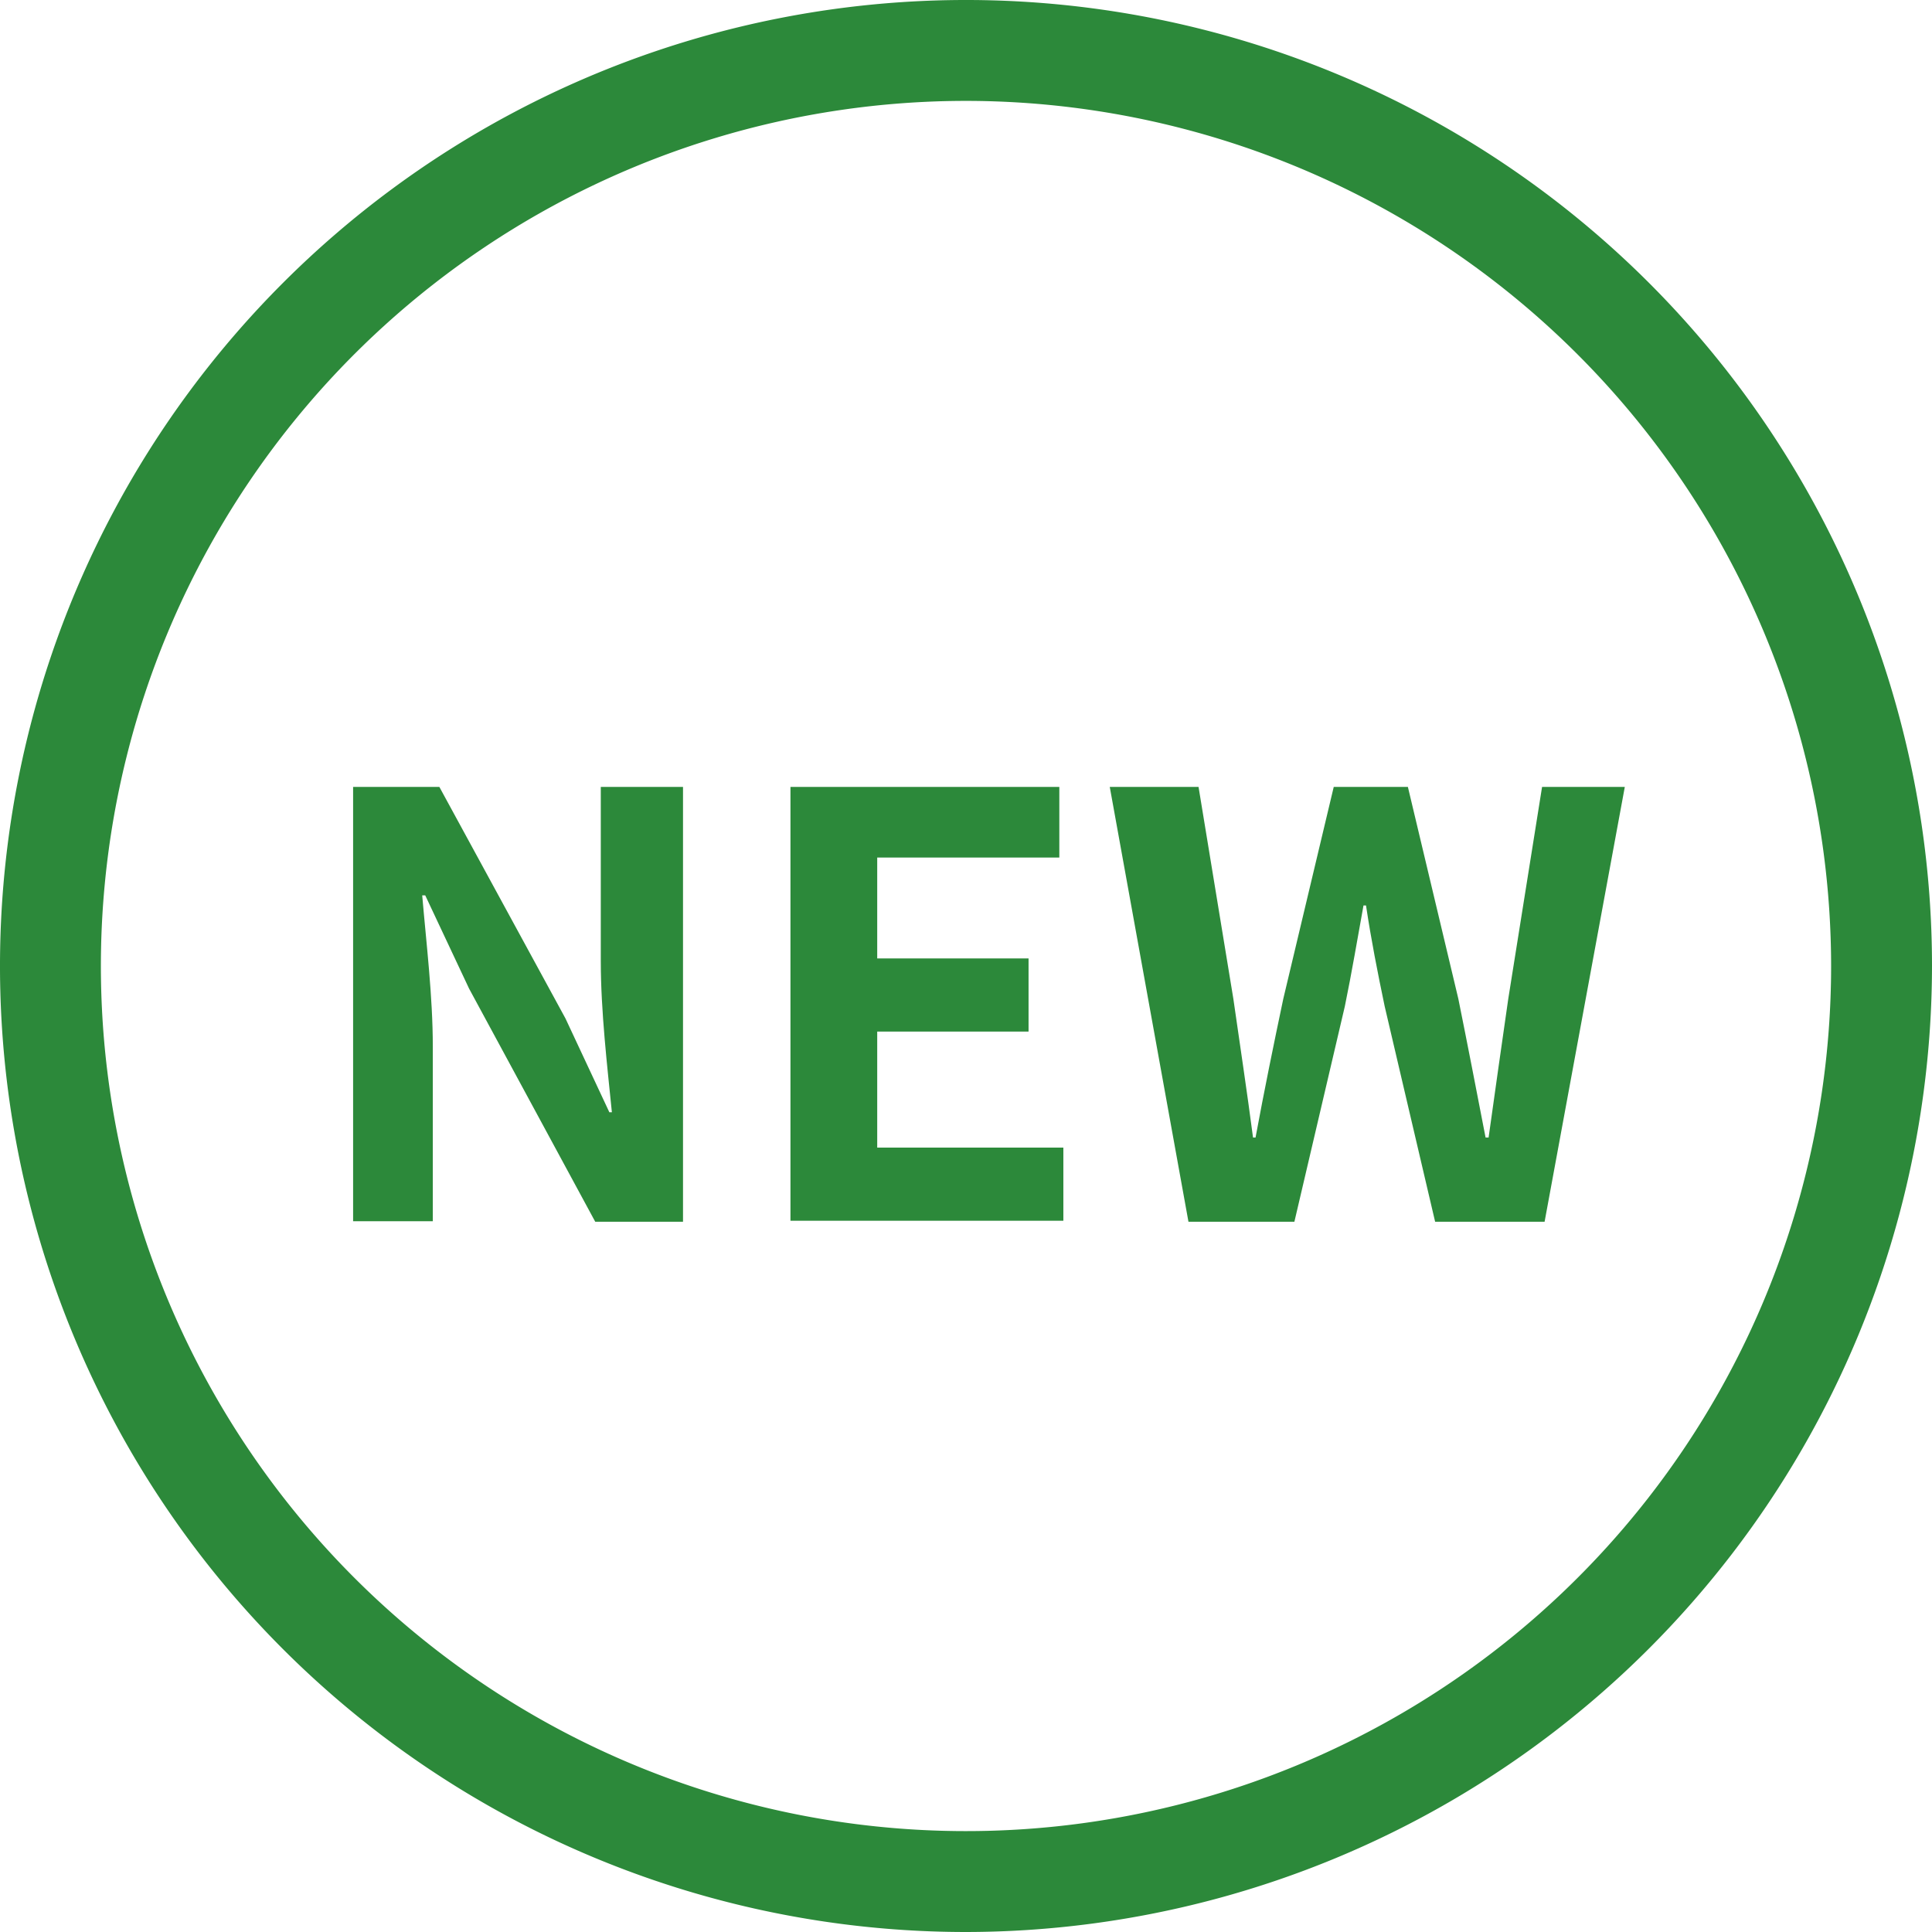
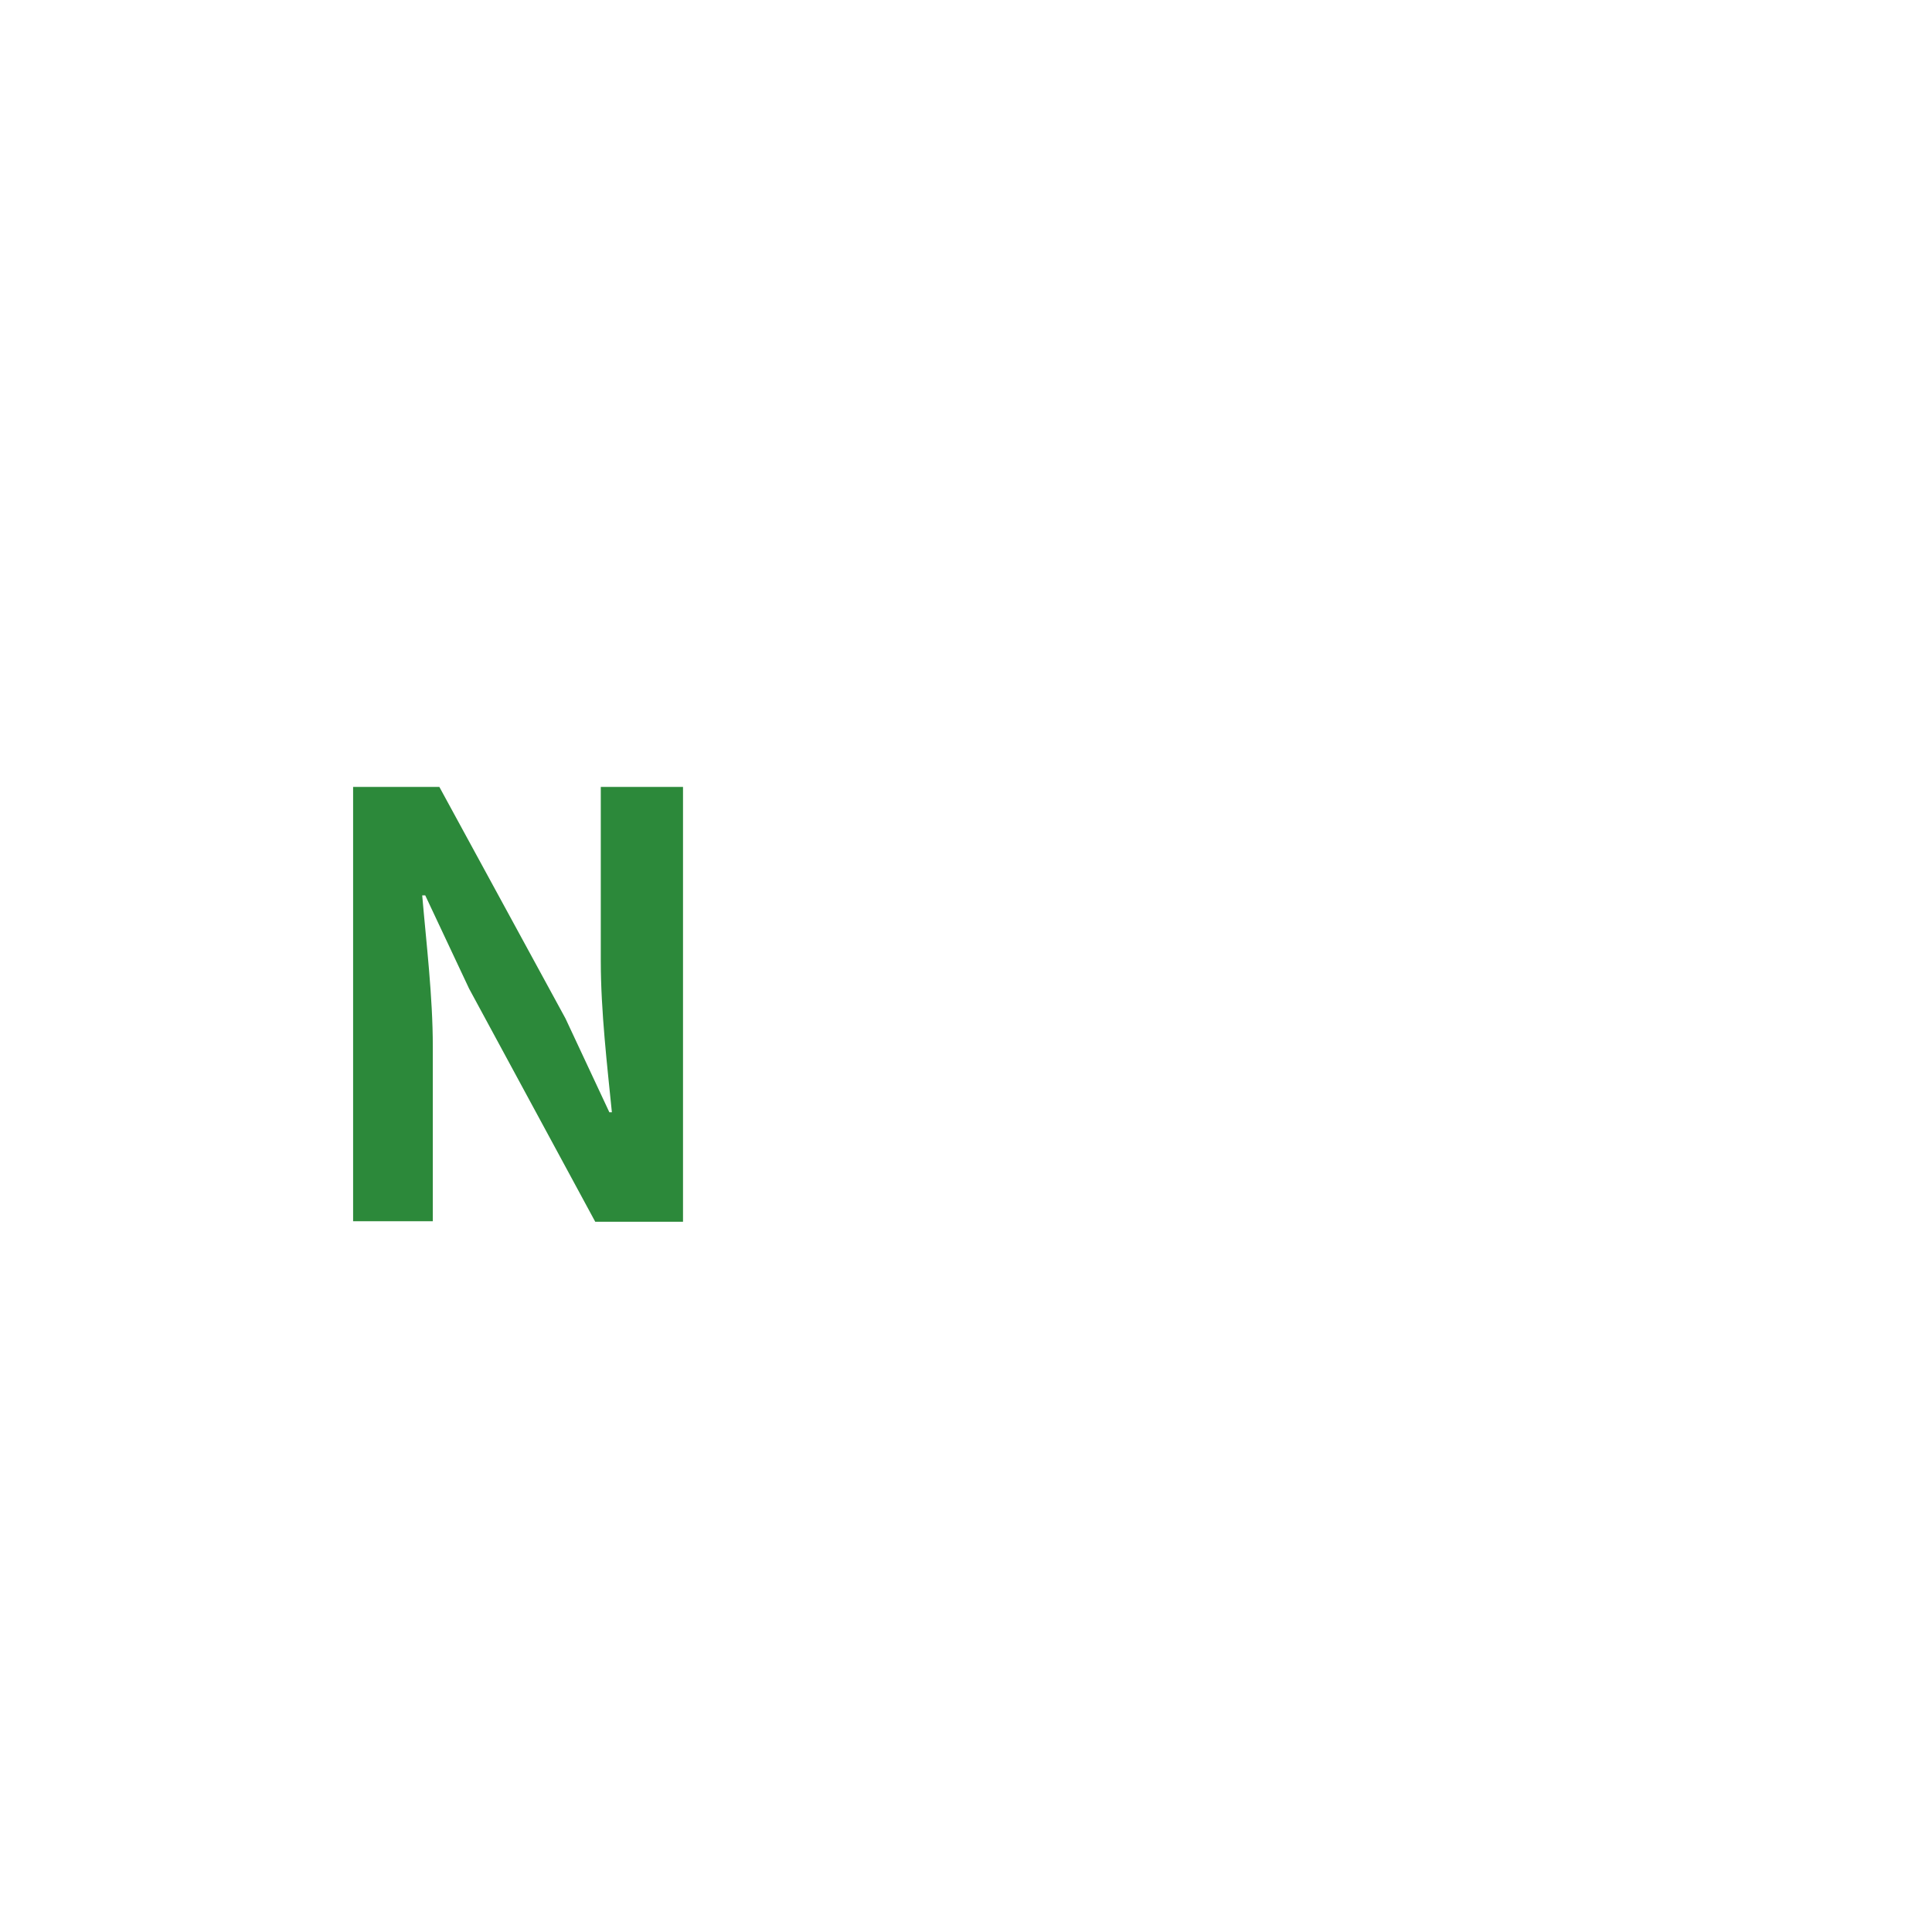
<svg xmlns="http://www.w3.org/2000/svg" width="38.3" height="38.3" viewBox="0 0 38.3 38.3">
  <path d="M7,15.6H8.71l2.5,4.59.87,1.86h.05c-.09-.9-.22-2-.22-3V15.6h1.63v8.62H11.8L9.3,19.6l-.87-1.85H8.37c.08.94.21,2,.21,3v3.46H7Z" style="fill:#2c893a" />
-   <path d="M15.67,15.6H21V17H17.39v2h3v1.45h-3v2.3h3.69v1.45H15.67Z" style="fill:#2c893a" />
-   <path d="M22,15.6h1.76l.69,4.2c.13.91.27,1.83.39,2.75h.05c.17-.92.36-1.85.55-2.75l1-4.2h1.47l1,4.2c.18.89.36,1.82.54,2.75h.06c.13-.93.26-1.85.39-2.75l.67-4.2h1.64l-1.59,8.62H28.45l-1-4.27c-.14-.67-.27-1.33-.37-2h-.05c-.12.66-.23,1.32-.37,2l-1,4.27h-2.1Z" style="fill:#2c893a" />
-   <path d="M19.15,38.3A19.15,19.15,0,1,1,38.3,19.15,19.17,19.17,0,0,1,19.15,38.3Zm0-36.3A17.15,17.15,0,1,0,36.3,19.15,17.16,17.16,0,0,0,19.15,2Z" style="fill:#2c893a" />
</svg>